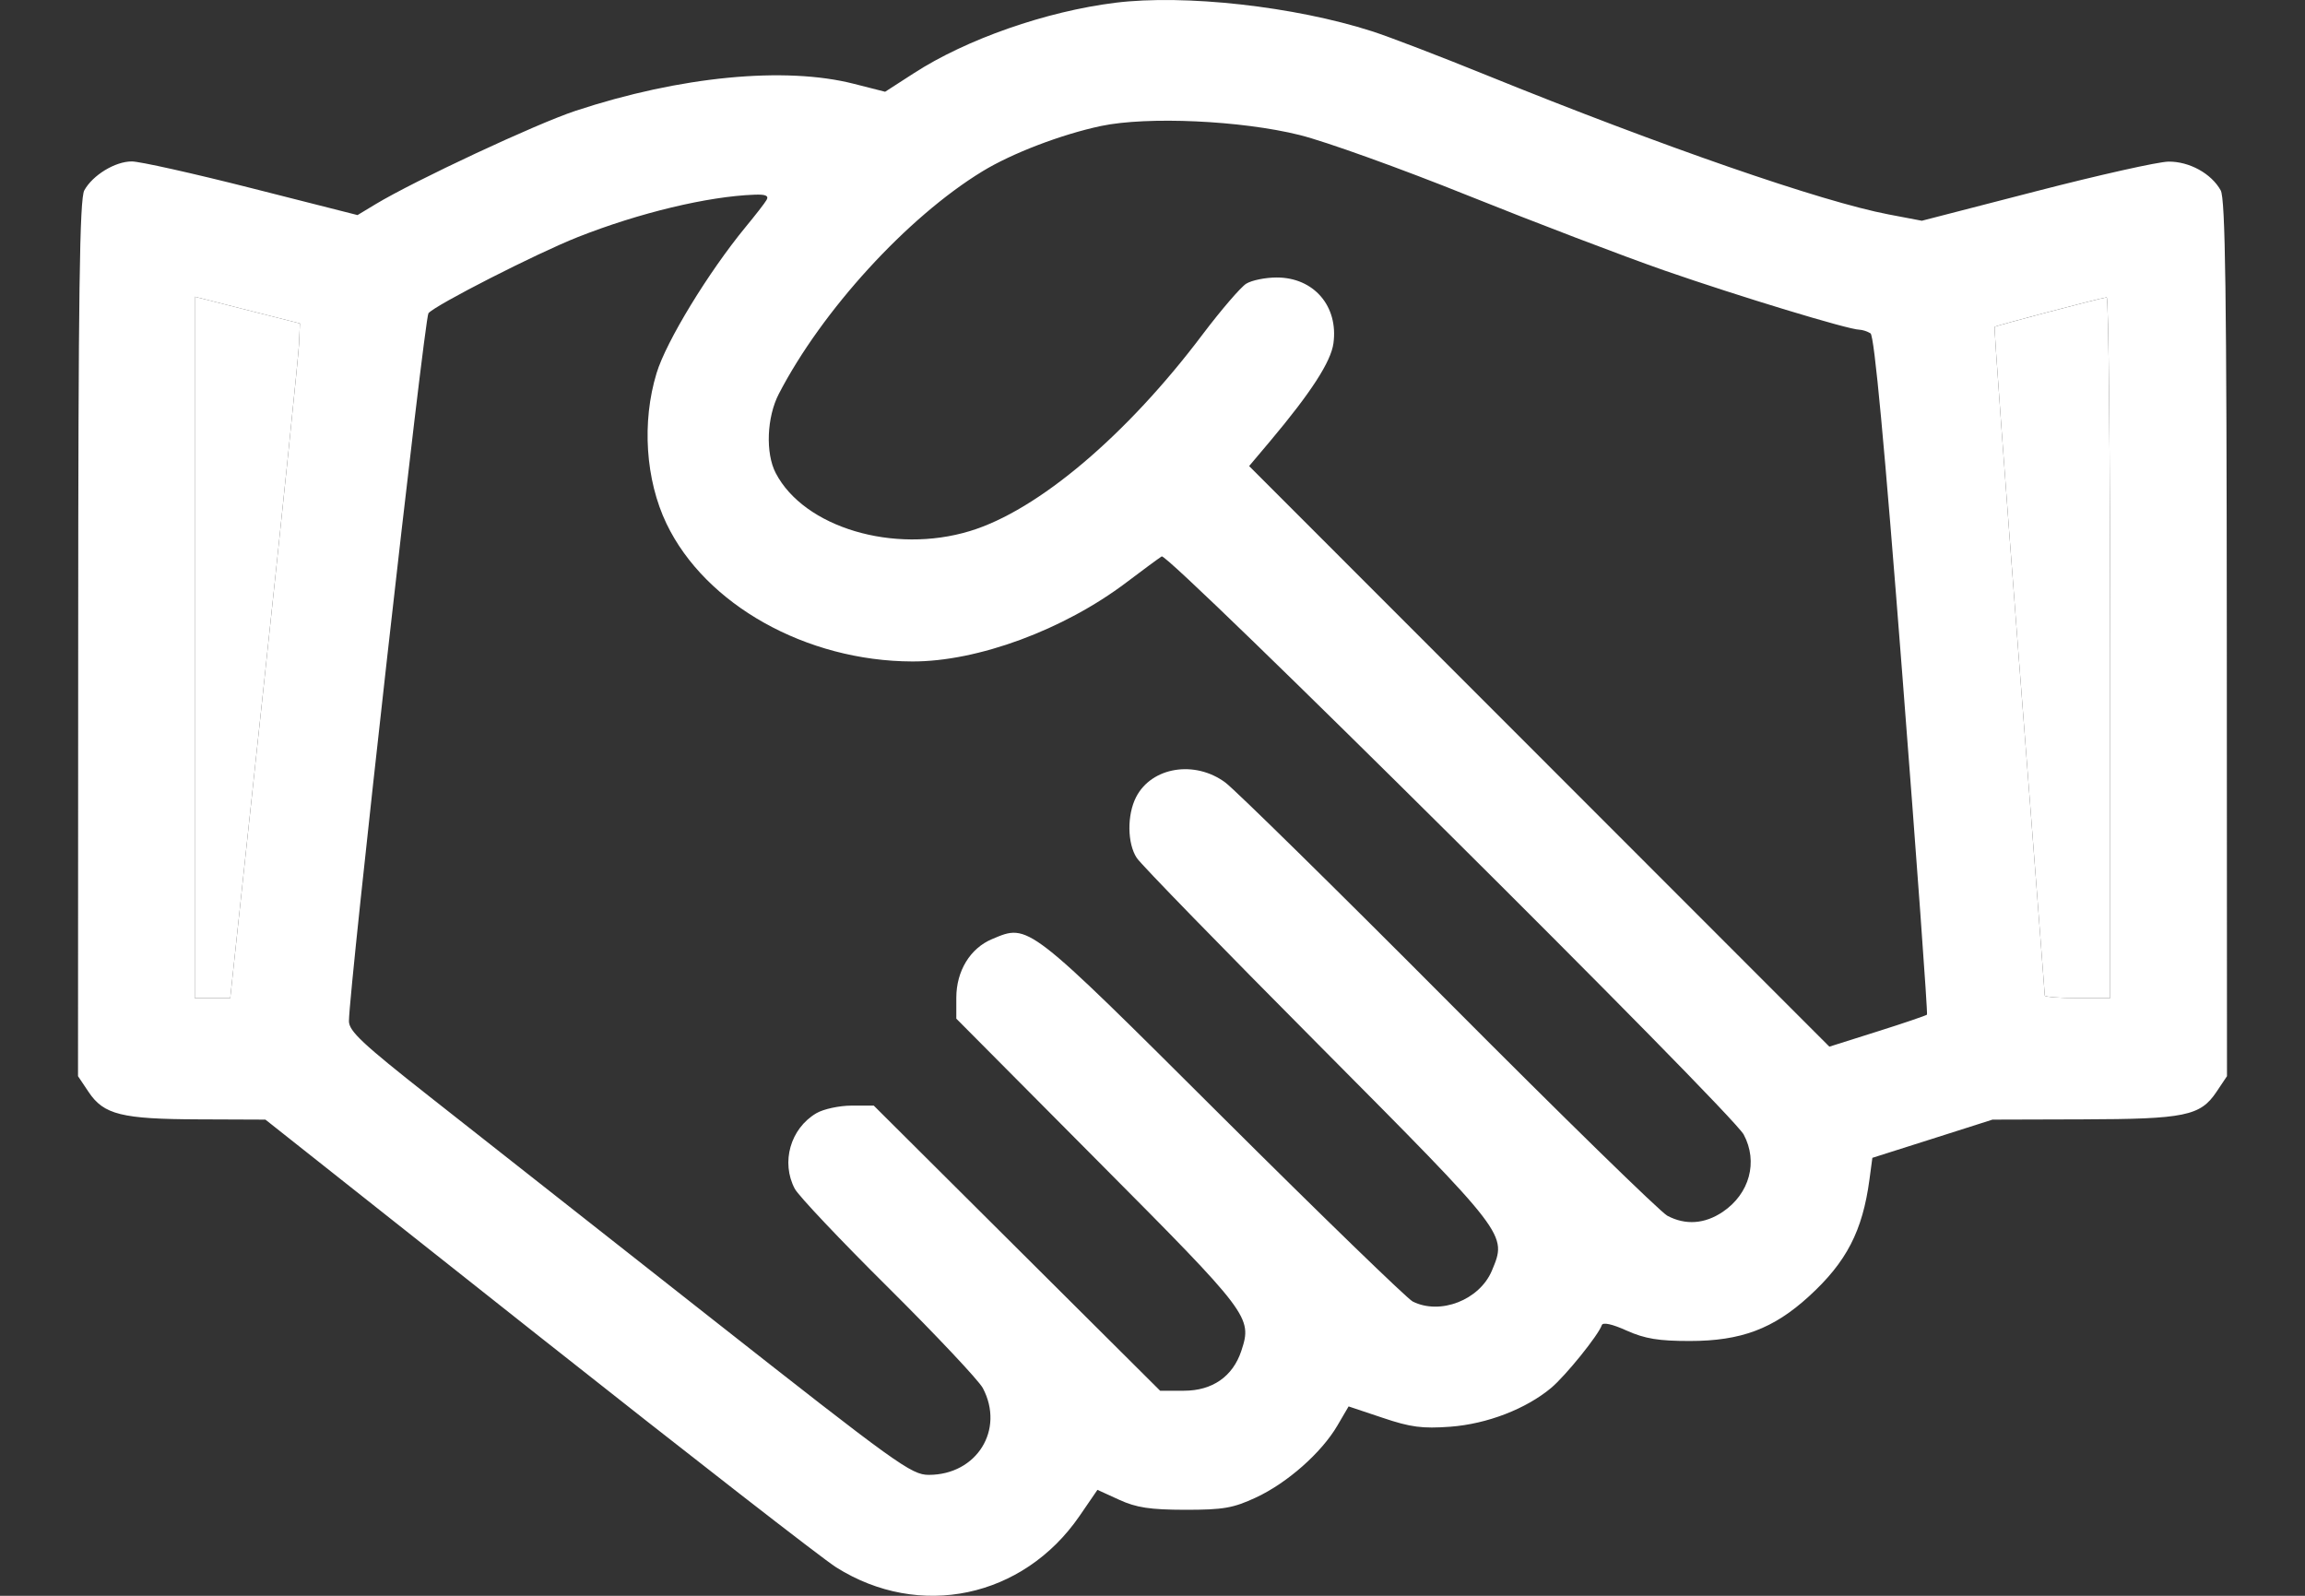
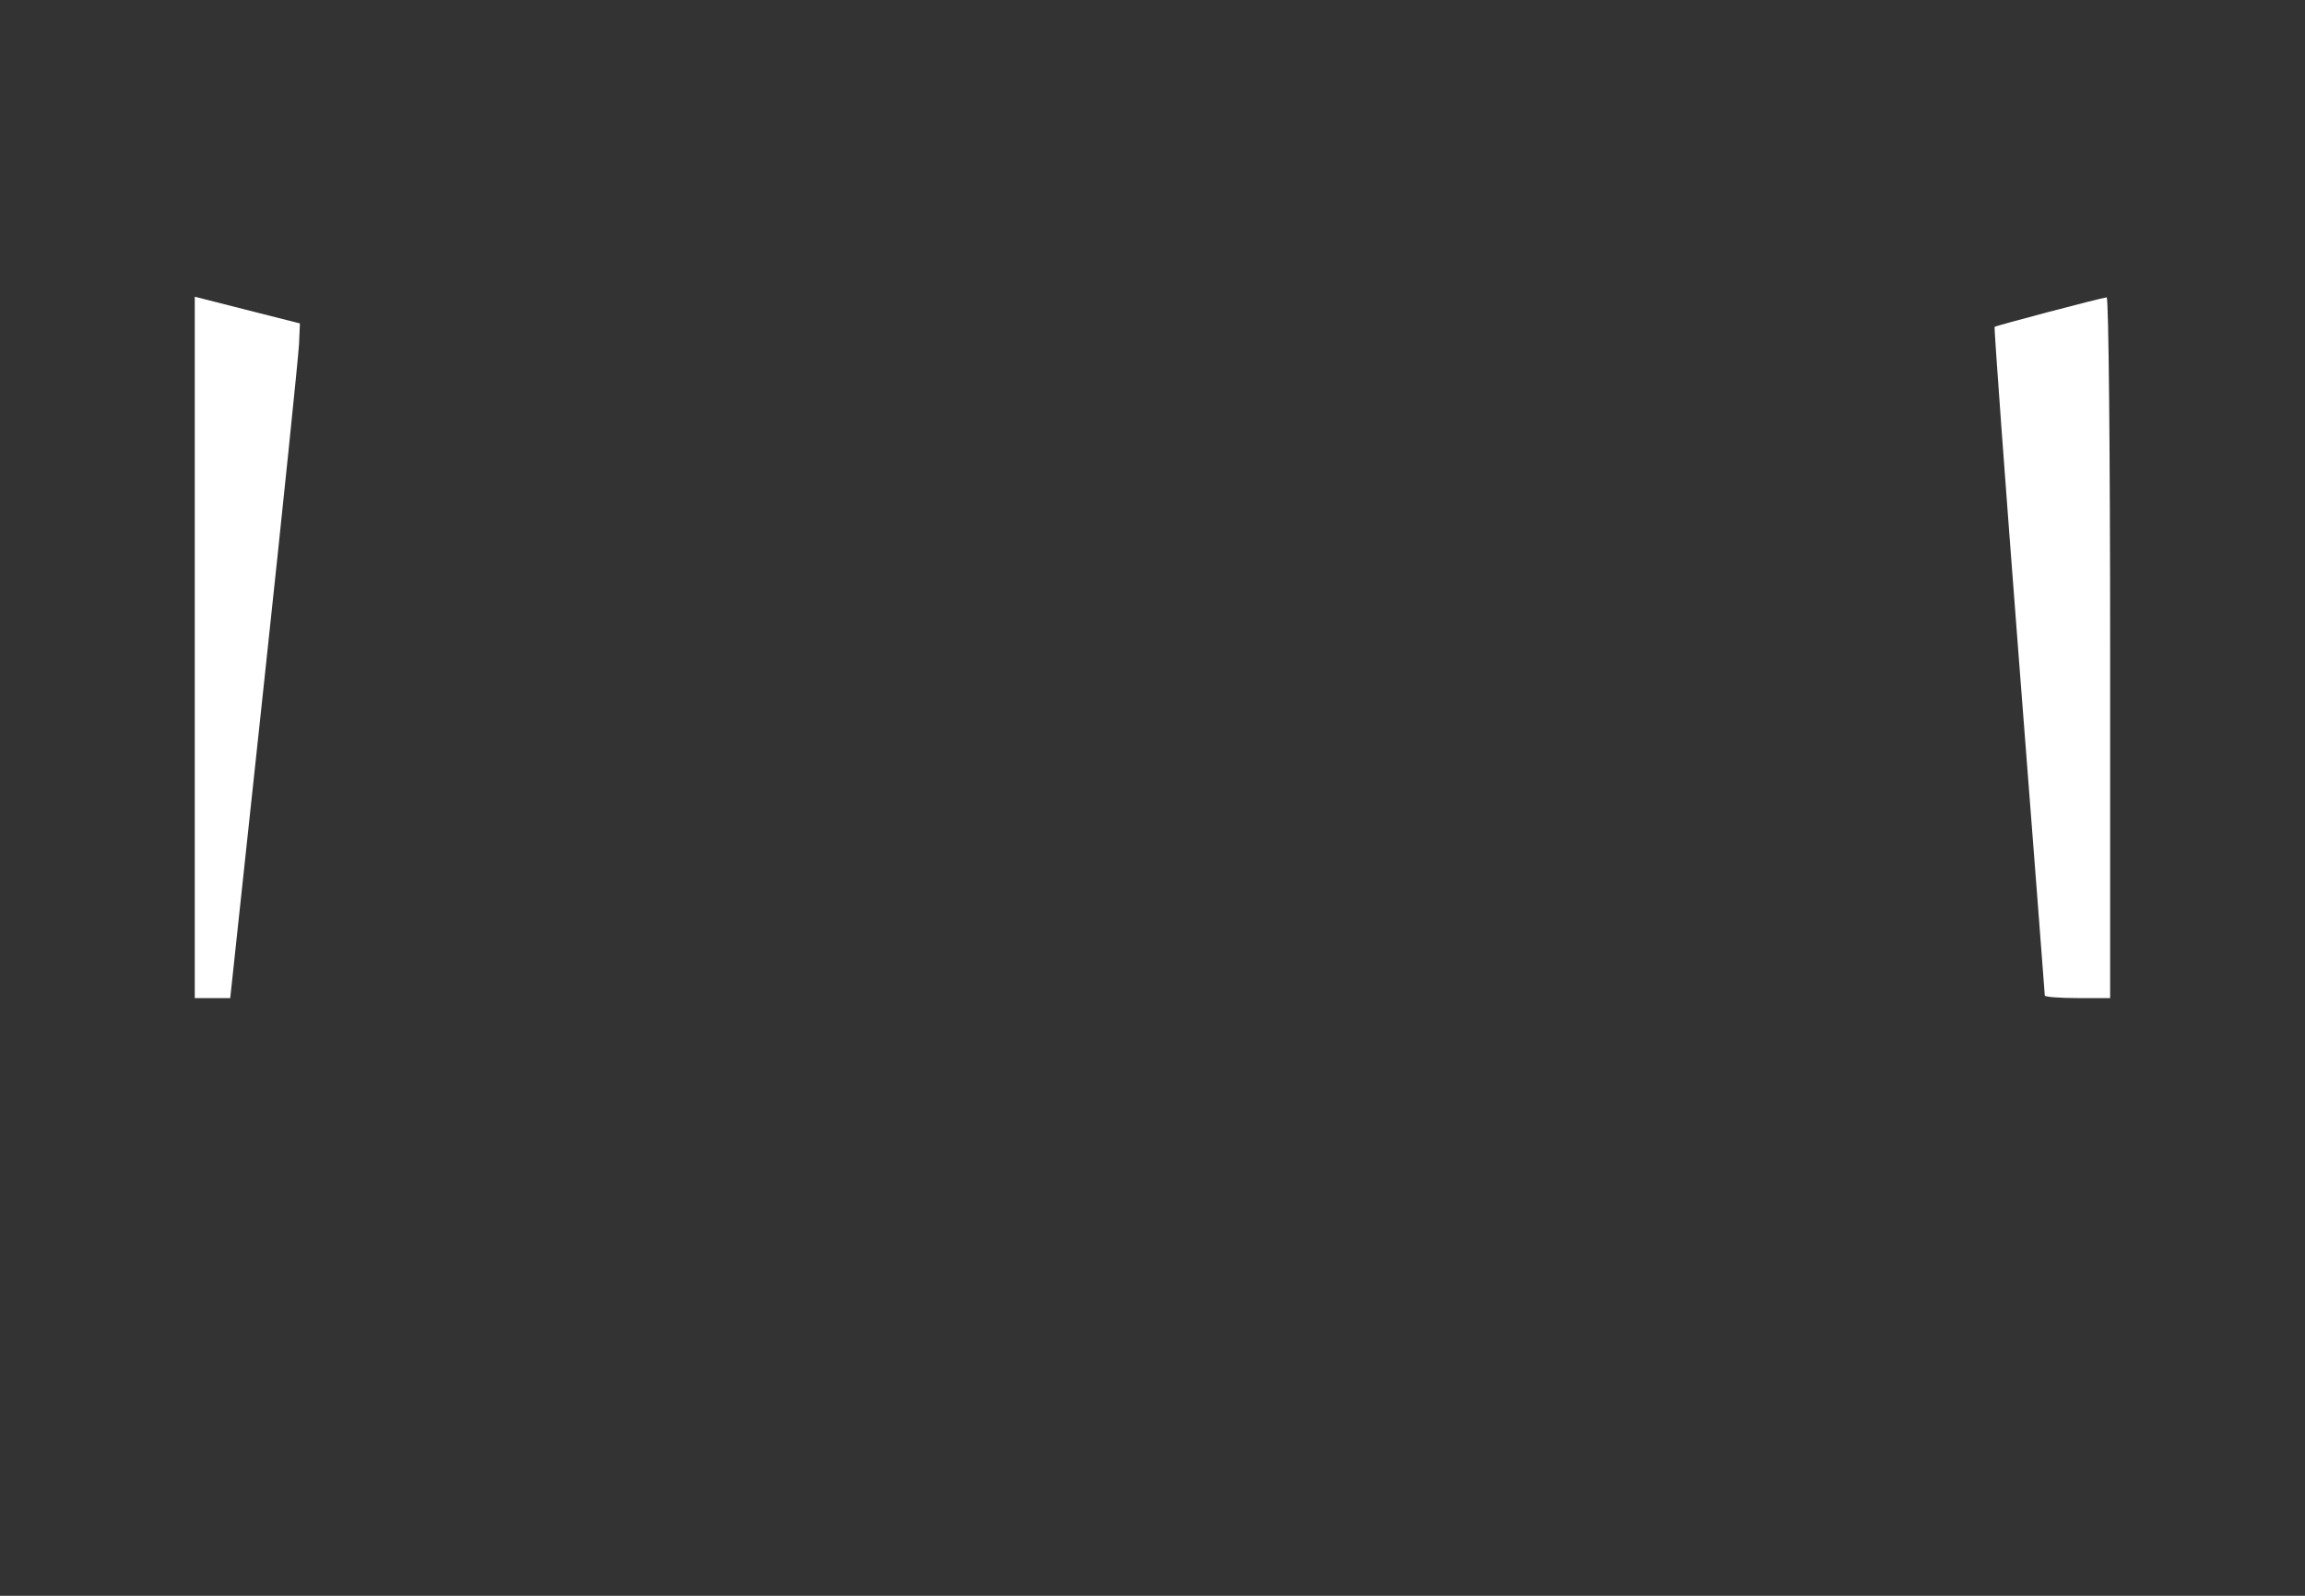
<svg xmlns="http://www.w3.org/2000/svg" width="26" height="18" viewBox="0 0 26 18" fill="none">
  <rect x="0" y="0" width="26" height="18" fill="#333333" stroke="none" />
-   <path fill-rule="evenodd" clip-rule="evenodd" d="M12.581 0.031C11.8 0.128 10.901 0.442 10.308 0.826L9.984 1.035L9.634 0.946C8.854 0.746 7.669 0.861 6.492 1.25C6.045 1.398 4.678 2.037 4.235 2.304L4.033 2.426L2.839 2.123C2.182 1.956 1.573 1.82 1.486 1.821C1.299 1.821 1.046 1.975 0.951 2.147C0.898 2.243 0.883 3.291 0.882 7.204L0.88 12.139L1 12.318C1.171 12.573 1.372 12.623 2.24 12.626L2.994 12.629L6.075 15.068C7.77 16.409 9.28 17.584 9.432 17.679C10.371 18.271 11.54 18.025 12.176 17.101L12.379 16.805L12.624 16.917C12.818 17.006 12.972 17.029 13.369 17.03C13.801 17.03 13.91 17.011 14.168 16.891C14.522 16.726 14.906 16.386 15.085 16.081L15.212 15.864L15.595 15.992C15.911 16.099 16.043 16.116 16.359 16.093C16.774 16.062 17.212 15.893 17.497 15.655C17.66 15.518 18.031 15.059 18.068 14.947C18.08 14.912 18.186 14.935 18.349 15.009C18.555 15.101 18.71 15.126 19.06 15.126C19.637 15.126 20.004 14.989 20.405 14.622C20.828 14.236 21.009 13.886 21.087 13.306L21.12 13.06L21.797 12.845L22.475 12.629L23.494 12.626C24.645 12.623 24.819 12.587 25 12.318L25.12 12.139L25.118 7.204C25.116 3.291 25.102 2.243 25.049 2.147C24.943 1.957 24.696 1.821 24.461 1.823C24.345 1.824 23.672 1.975 22.964 2.158L21.678 2.49L21.305 2.419C20.552 2.276 18.756 1.654 16.768 0.848C16.246 0.636 15.665 0.413 15.477 0.353C14.603 0.072 13.364 -0.066 12.581 0.031ZM14.66 1.523C14.95 1.595 15.804 1.902 16.557 2.205C17.311 2.508 18.312 2.89 18.783 3.054C19.613 3.342 20.849 3.718 20.974 3.719C21.008 3.72 21.064 3.738 21.099 3.76C21.142 3.787 21.256 5.008 21.458 7.613C21.621 9.711 21.746 11.435 21.736 11.445C21.726 11.455 21.474 11.541 21.176 11.635L20.635 11.806L17.363 8.532L14.09 5.257L14.327 4.976C14.789 4.426 15.013 4.08 15.041 3.872C15.098 3.453 14.819 3.13 14.402 3.13C14.275 3.13 14.12 3.161 14.057 3.2C13.995 3.239 13.774 3.496 13.566 3.771C12.709 4.91 11.707 5.758 10.941 5.99C10.082 6.252 9.07 5.95 8.75 5.336C8.633 5.112 8.649 4.705 8.785 4.443C9.272 3.502 10.234 2.45 11.081 1.933C11.415 1.729 11.972 1.516 12.42 1.421C12.943 1.311 14.002 1.359 14.66 1.523ZM8.647 2.255C8.626 2.292 8.519 2.429 8.41 2.561C7.992 3.069 7.515 3.85 7.406 4.209C7.238 4.76 7.281 5.413 7.518 5.907C7.956 6.82 9.094 7.458 10.291 7.461C11.028 7.463 11.999 7.104 12.705 6.57C12.888 6.431 13.068 6.299 13.104 6.276C13.177 6.231 19.537 12.548 19.669 12.798C19.833 13.105 19.735 13.465 19.433 13.669C19.229 13.807 19.012 13.822 18.807 13.713C18.729 13.672 17.621 12.59 16.346 11.309C15.071 10.028 13.935 8.912 13.822 8.827C13.478 8.572 12.992 8.65 12.816 8.989C12.711 9.192 12.715 9.515 12.823 9.678C12.87 9.75 13.793 10.698 14.874 11.785C17.019 13.944 17 13.919 16.828 14.333C16.689 14.664 16.244 14.837 15.934 14.68C15.871 14.647 14.906 13.712 13.79 12.601C11.575 10.395 11.606 10.418 11.192 10.592C10.944 10.695 10.787 10.952 10.787 11.255L10.787 11.49L12.388 13.101C14.1 14.822 14.127 14.858 14.002 15.237C13.906 15.527 13.675 15.687 13.355 15.687H13.086L11.471 14.079L9.856 12.471H9.605C9.467 12.471 9.288 12.51 9.208 12.557C8.915 12.73 8.807 13.11 8.965 13.409C9.007 13.488 9.482 13.991 10.023 14.527C10.563 15.064 11.041 15.572 11.086 15.657C11.335 16.127 11.018 16.636 10.476 16.636C10.28 16.636 10.117 16.518 8.01 14.86C6.769 13.884 5.345 12.762 4.845 12.369C4.089 11.774 3.936 11.631 3.936 11.518C3.936 11.165 4.787 3.588 4.833 3.533C4.909 3.441 6.055 2.857 6.518 2.674C7.209 2.401 7.984 2.215 8.511 2.196C8.637 2.191 8.674 2.208 8.647 2.255ZM2.909 3.528L3.383 3.648L3.373 3.881C3.367 4.009 3.191 5.721 2.98 7.686L2.597 11.258H2.397H2.197V7.303V3.347L2.316 3.377C2.381 3.394 2.648 3.461 2.909 3.528ZM23.802 7.304V11.258H23.434C23.231 11.258 23.065 11.245 23.065 11.229C23.065 11.213 22.934 9.513 22.774 7.451C22.615 5.389 22.491 3.695 22.499 3.687C22.513 3.673 23.688 3.363 23.763 3.354C23.785 3.352 23.802 5.129 23.802 7.304Z" fill="white" />
  <path d="M2.909 3.528L3.383 3.648L3.373 3.881C3.367 4.009 3.191 5.721 2.98 7.686L2.597 11.258H2.397H2.197V7.303V3.347L2.316 3.377C2.381 3.394 2.648 3.461 2.909 3.528Z" fill="white" />
  <path d="M23.802 7.304V11.258H23.434C23.231 11.258 23.065 11.245 23.065 11.229C23.065 11.213 22.934 9.513 22.774 7.451C22.615 5.389 22.491 3.695 22.499 3.687C22.513 3.673 23.688 3.363 23.763 3.354C23.785 3.352 23.802 5.129 23.802 7.304Z" fill="white" />
</svg>